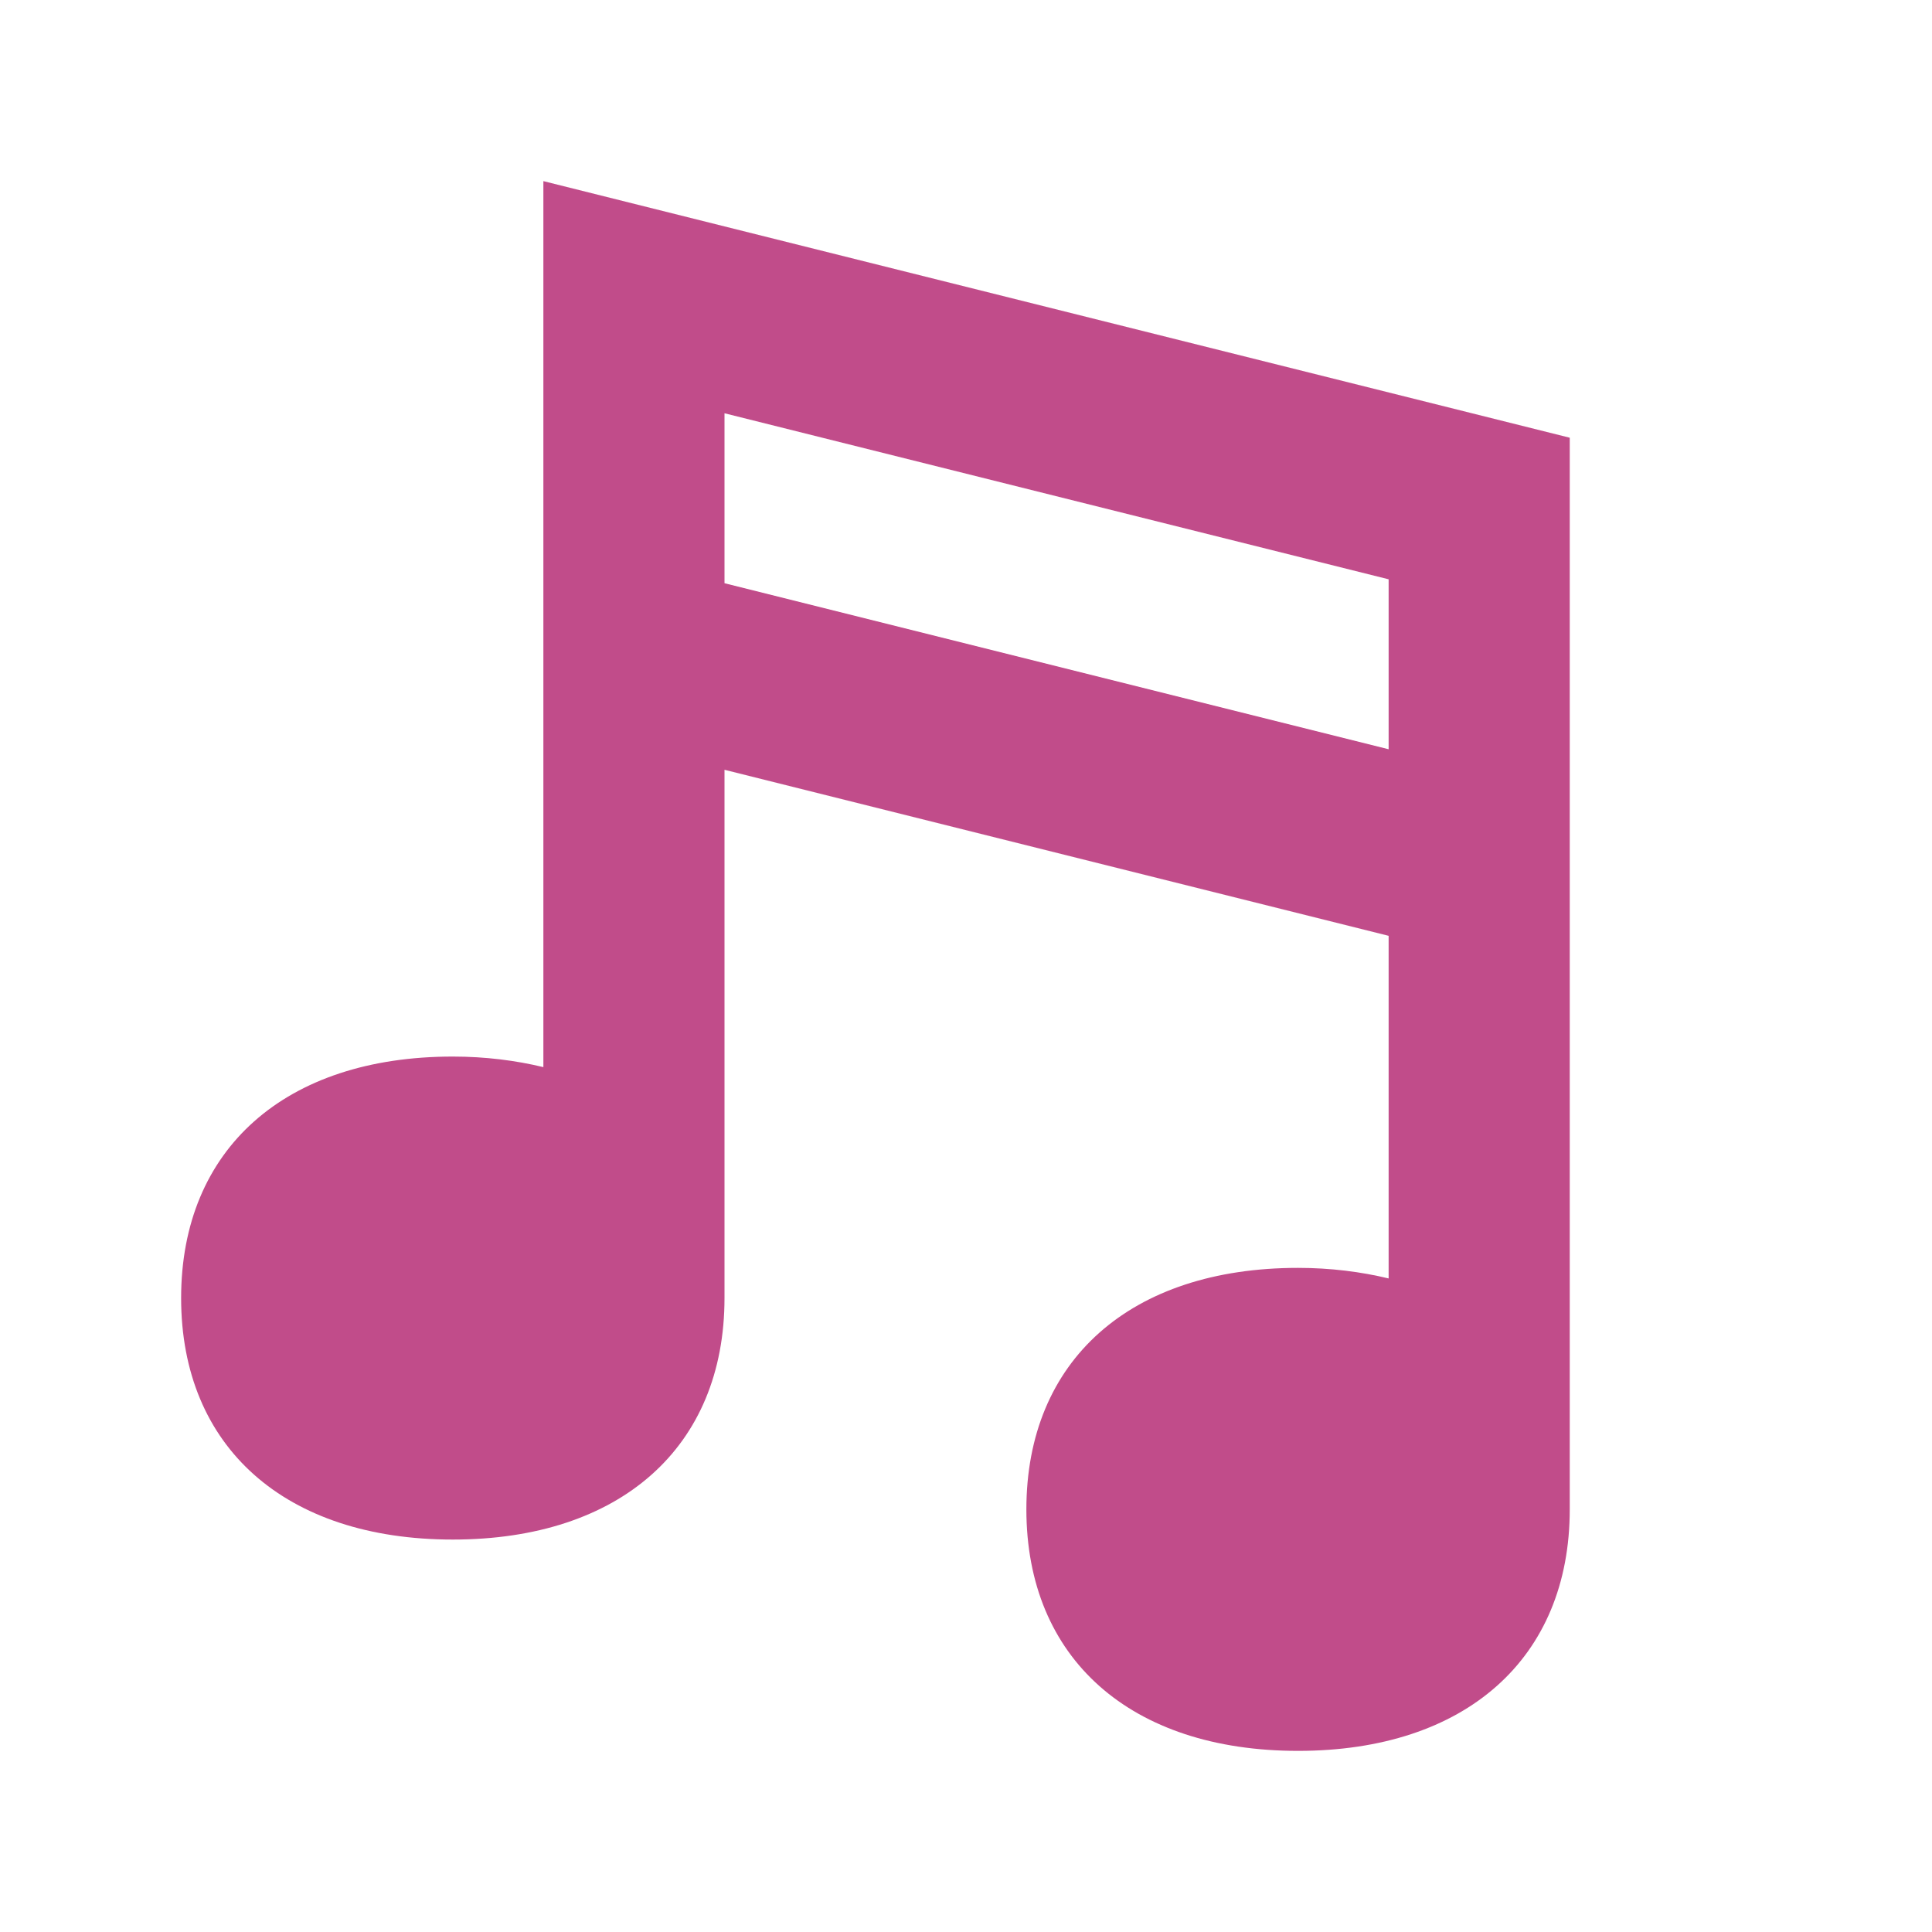
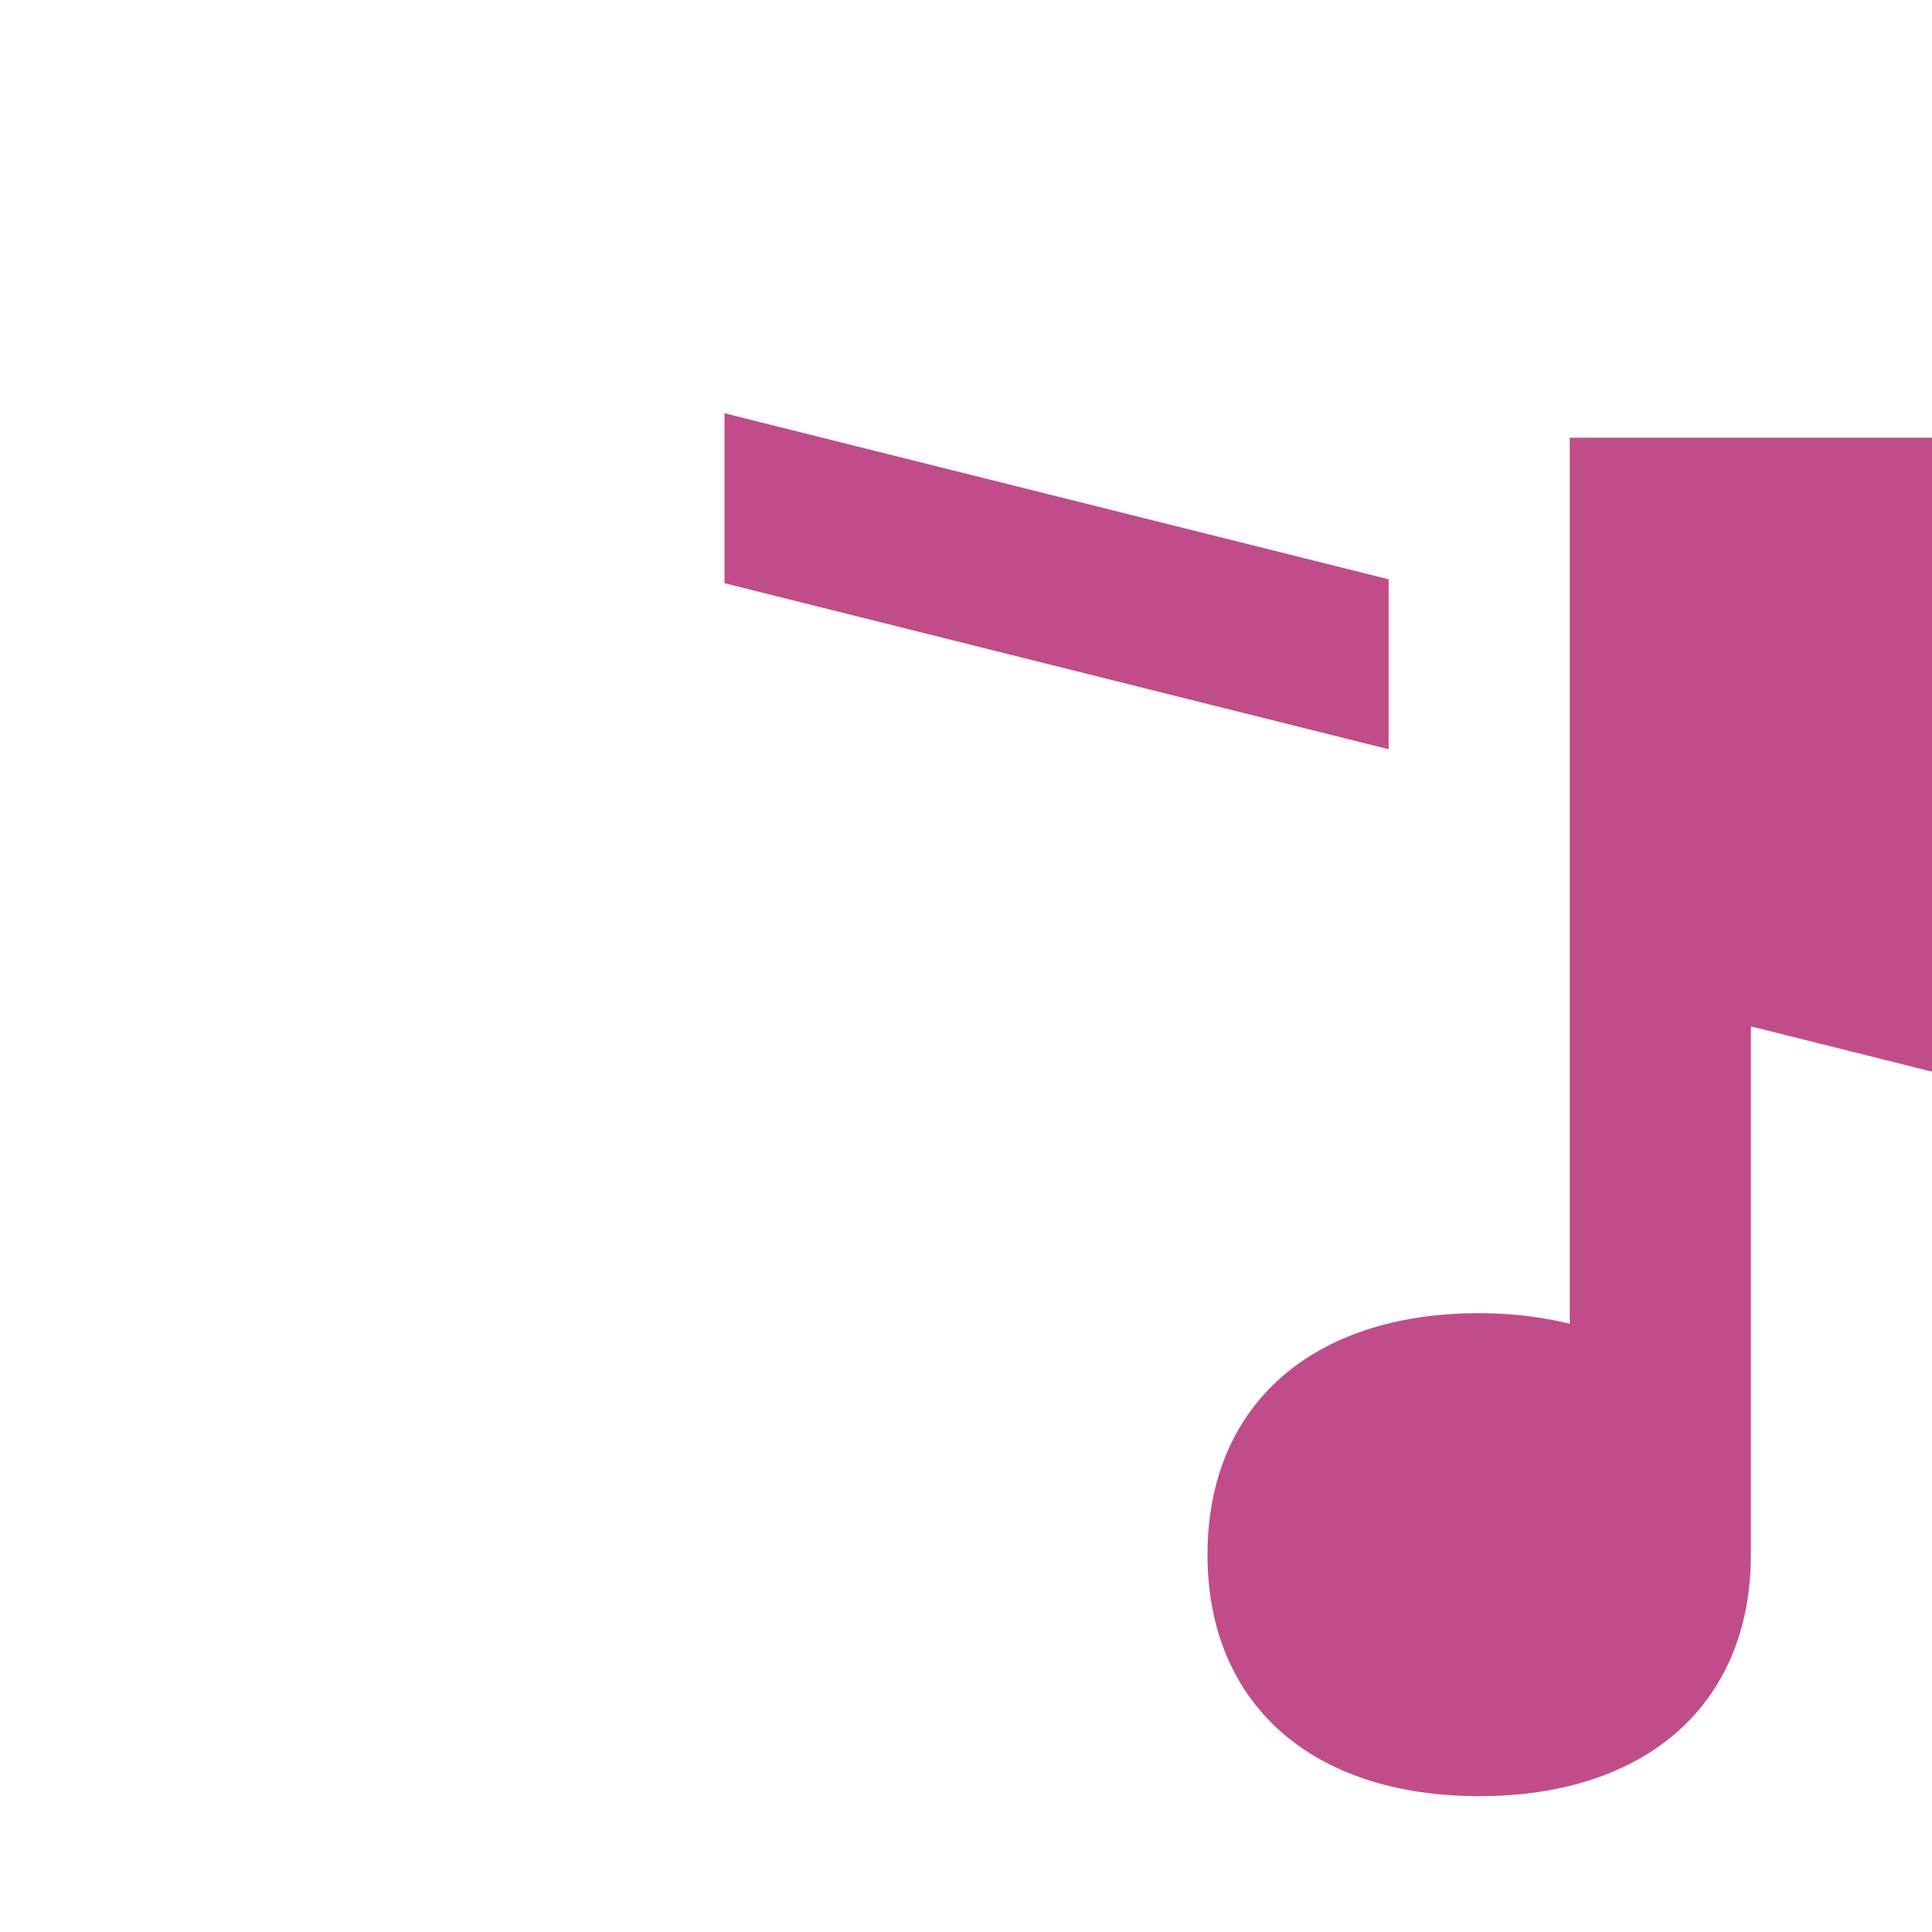
<svg xmlns="http://www.w3.org/2000/svg" viewBox="0 0 64 64">
  <defs fill="#C14C8A" />
-   <path d="m52,14.5L18,6v29.35c-.91-.22-1.92-.35-3-.35-5.55,0-9,3.06-9,8s3.45,8,9,8,9-3.06,9-8v-17.5l22,5.5v11.35c-.91-.22-1.92-.35-3-.35-5.55,0-9,3.06-9,8s3.45,8,9,8,9-3.06,9-8V14.5Zm-28,4.82v-5.63l22,5.5v5.63l-22-5.5Z" fill="#C14C8A" />
+   <path d="m52,14.5v29.35c-.91-.22-1.92-.35-3-.35-5.55,0-9,3.06-9,8s3.45,8,9,8,9-3.06,9-8v-17.5l22,5.5v11.35c-.91-.22-1.92-.35-3-.35-5.55,0-9,3.06-9,8s3.45,8,9,8,9-3.06,9-8V14.5Zm-28,4.82v-5.63l22,5.5v5.63l-22-5.5Z" fill="#C14C8A" />
</svg>